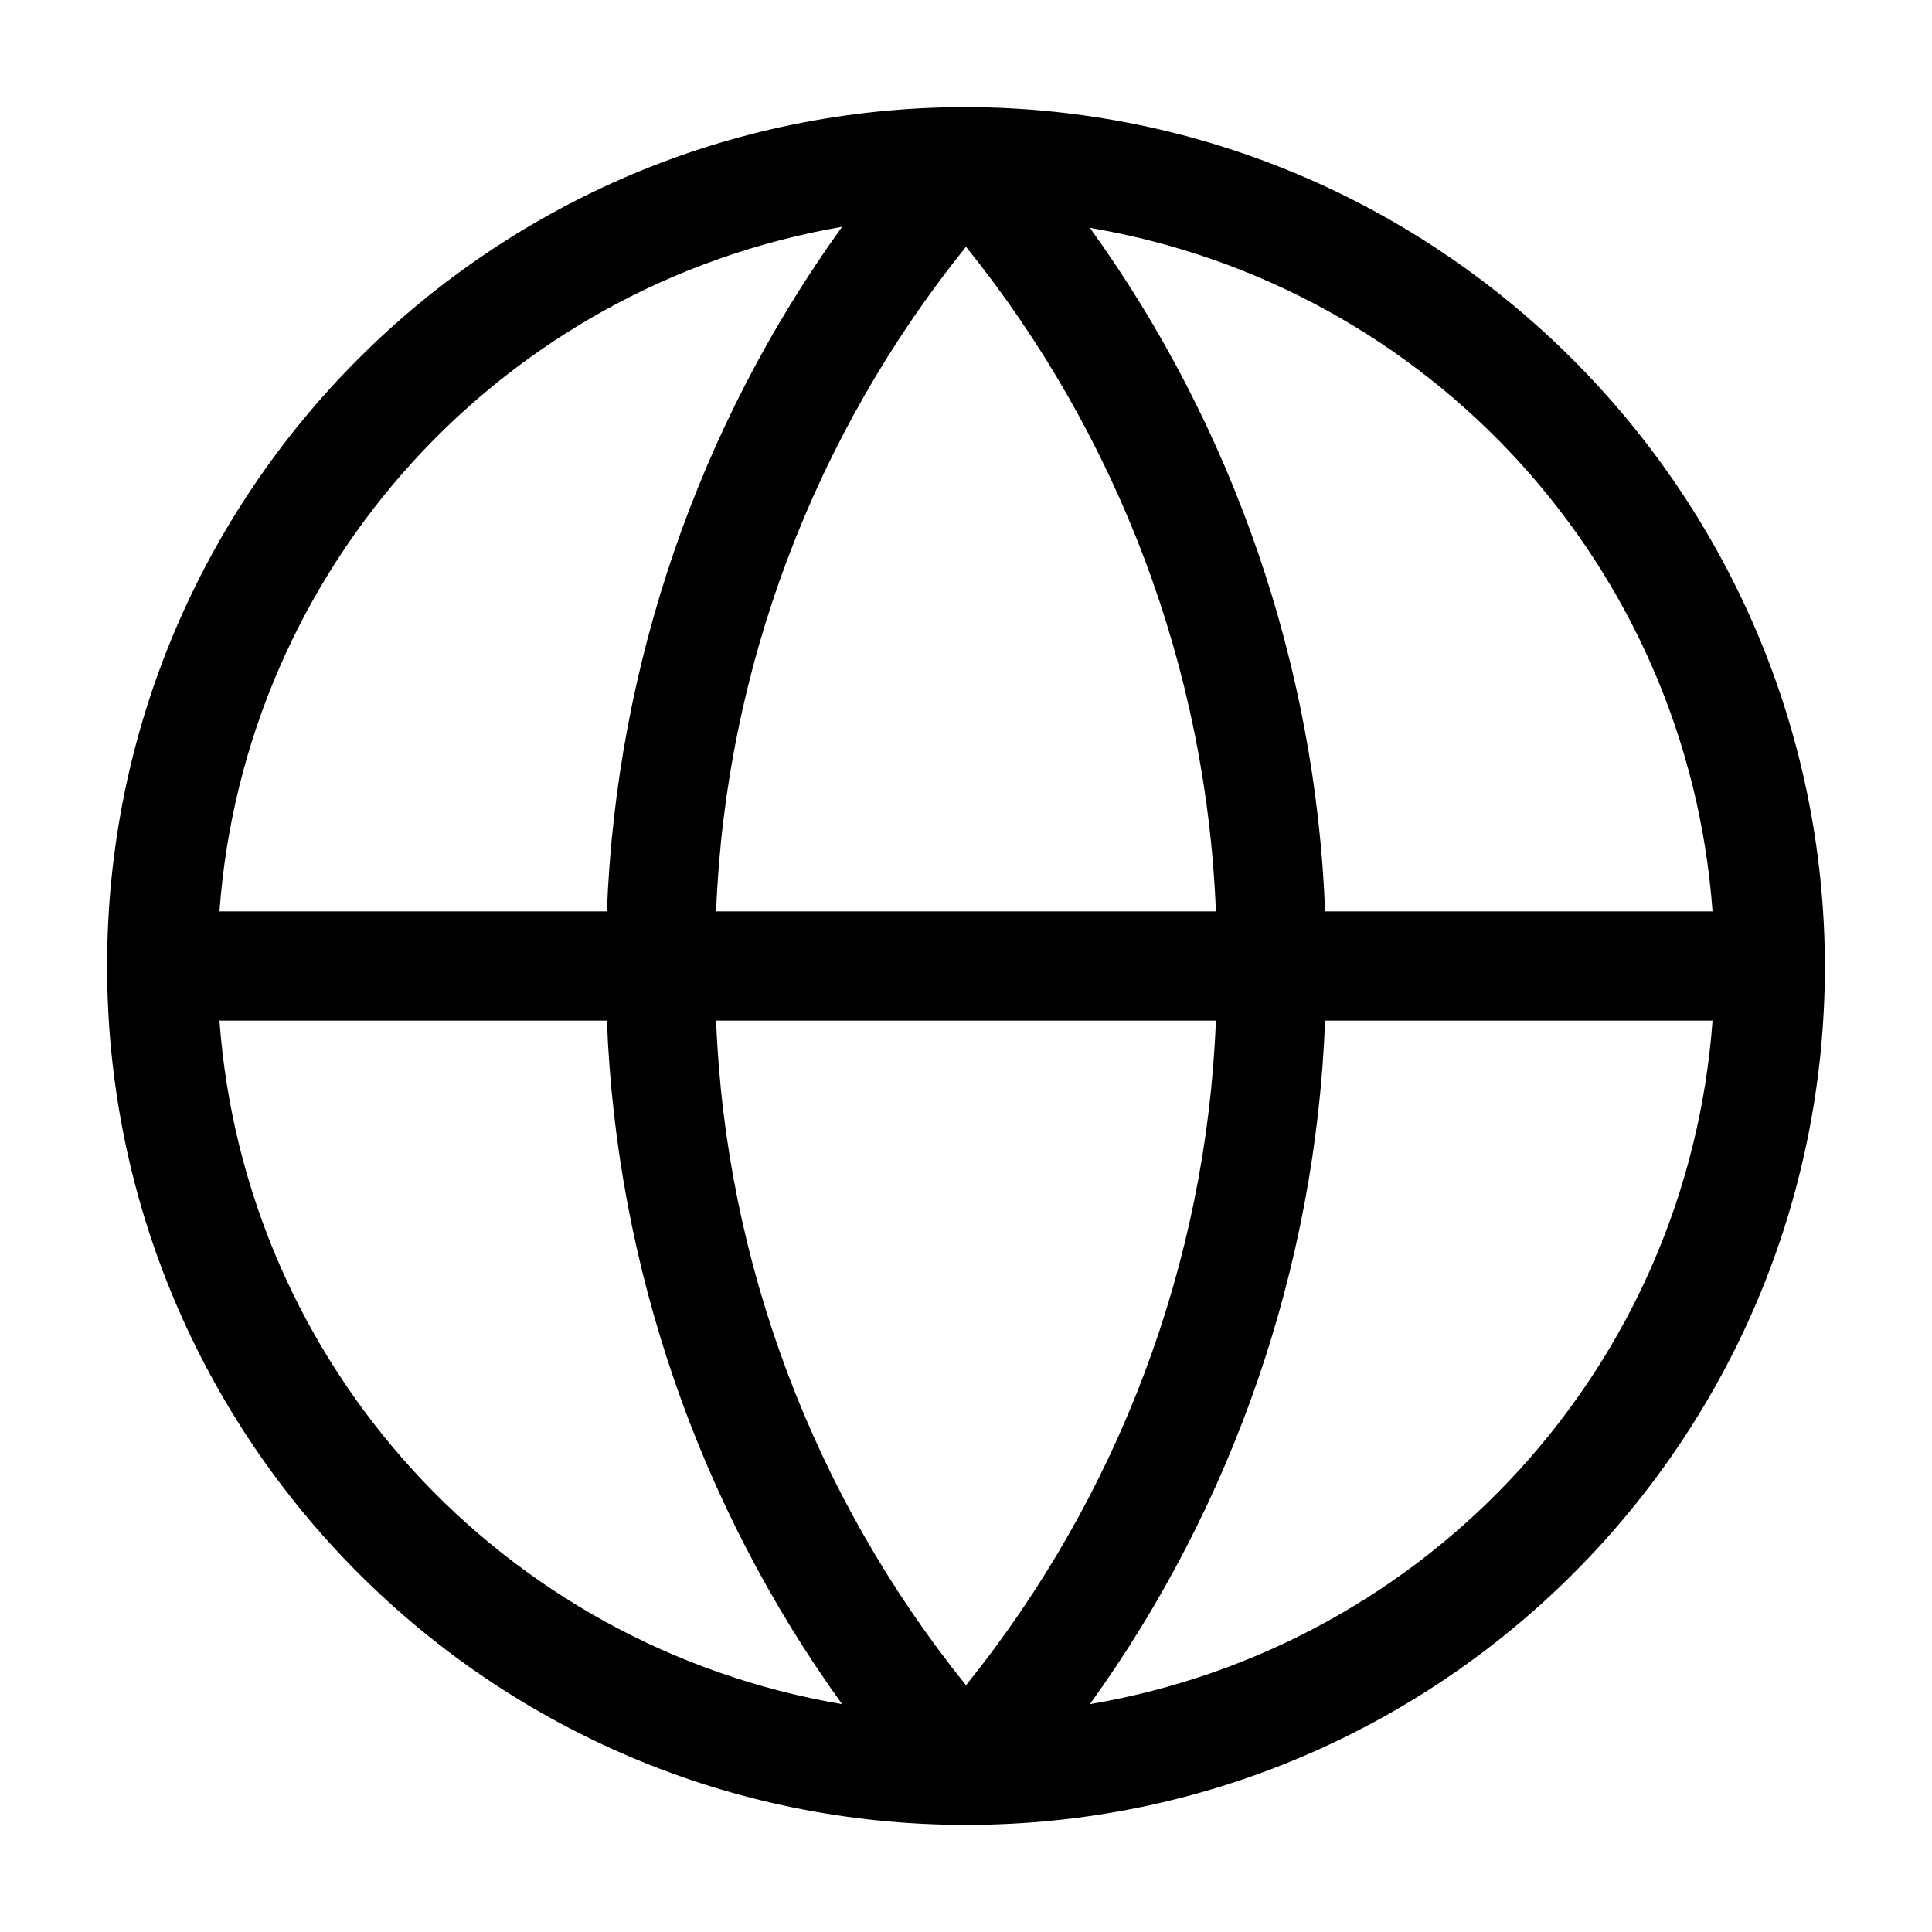
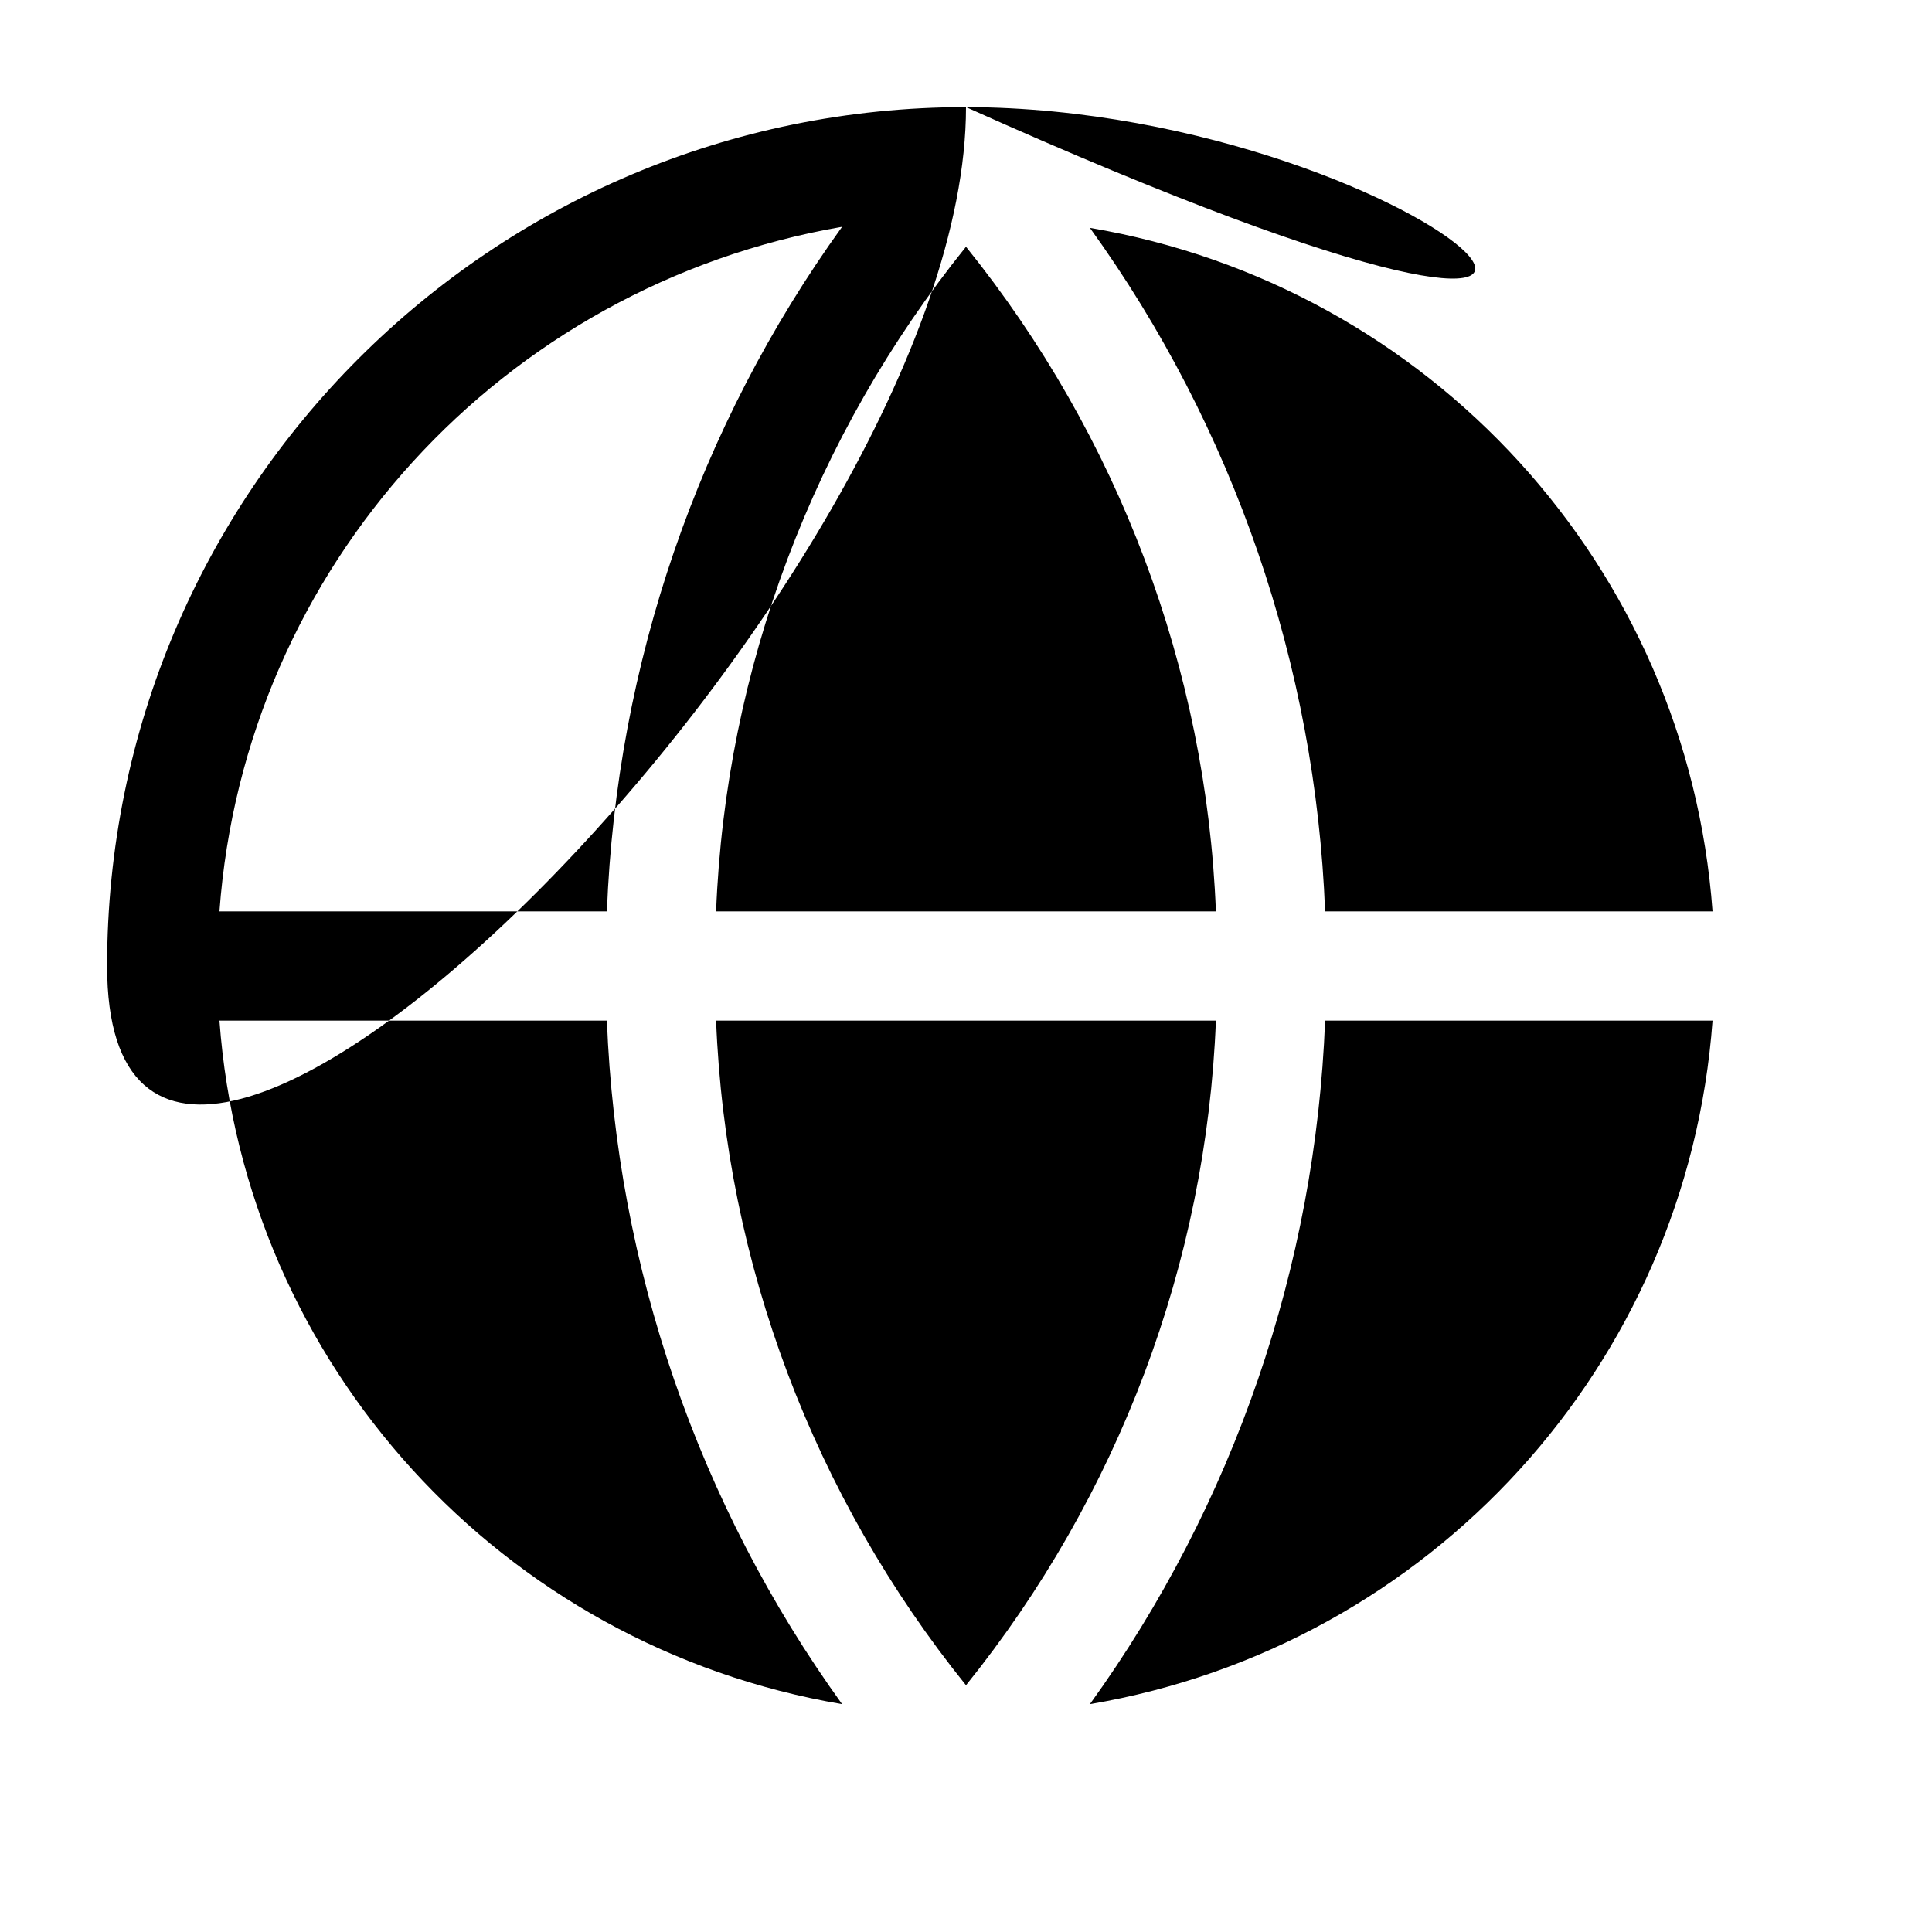
<svg xmlns="http://www.w3.org/2000/svg" version="1.1" id="Layer_1" x="0px" y="0px" viewBox="0 0 184 184" style="enable-background:new 0 0 184 184;" xml:space="preserve">
-   <path d="M92,10.2c-45.2,0-81.8,36.6-81.8,81.8s36.6,81.8,81.8,81.8s81.8-36.6,81.8-81.8l0,0C173.7,46.9,137.1,10.3,92,10.2z   M163.1,86.8h-36.9c-0.9-23.4-8.7-46.1-22.4-65.1C136.2,27.2,160.7,54,163.1,86.8z M68.2,86.8c0.9-23.1,9.3-45.3,23.8-63.3  c14.5,18,22.9,40.2,23.8,63.3H68.2z M115.8,97.2c-0.9,23.1-9.3,45.3-23.8,63.3c-14.5-18-22.9-40.2-23.8-63.3H115.8z M80.2,21.6  c-13.7,19-21.5,41.7-22.4,65.2H20.9C23.3,54,47.8,27.2,80.2,21.6L80.2,21.6z M20.9,97.2h36.9c0.9,23.4,8.7,46.1,22.4,65.1  C47.8,156.8,23.3,130,20.9,97.2z M103.8,162.3c13.7-19,21.5-41.7,22.4-65.1h36.9C160.7,130,136.2,156.8,103.8,162.3z" />
+   <path d="M92,10.2c-45.2,0-81.8,36.6-81.8,81.8s81.8-36.6,81.8-81.8l0,0C173.7,46.9,137.1,10.3,92,10.2z   M163.1,86.8h-36.9c-0.9-23.4-8.7-46.1-22.4-65.1C136.2,27.2,160.7,54,163.1,86.8z M68.2,86.8c0.9-23.1,9.3-45.3,23.8-63.3  c14.5,18,22.9,40.2,23.8,63.3H68.2z M115.8,97.2c-0.9,23.1-9.3,45.3-23.8,63.3c-14.5-18-22.9-40.2-23.8-63.3H115.8z M80.2,21.6  c-13.7,19-21.5,41.7-22.4,65.2H20.9C23.3,54,47.8,27.2,80.2,21.6L80.2,21.6z M20.9,97.2h36.9c0.9,23.4,8.7,46.1,22.4,65.1  C47.8,156.8,23.3,130,20.9,97.2z M103.8,162.3c13.7-19,21.5-41.7,22.4-65.1h36.9C160.7,130,136.2,156.8,103.8,162.3z" />
</svg>